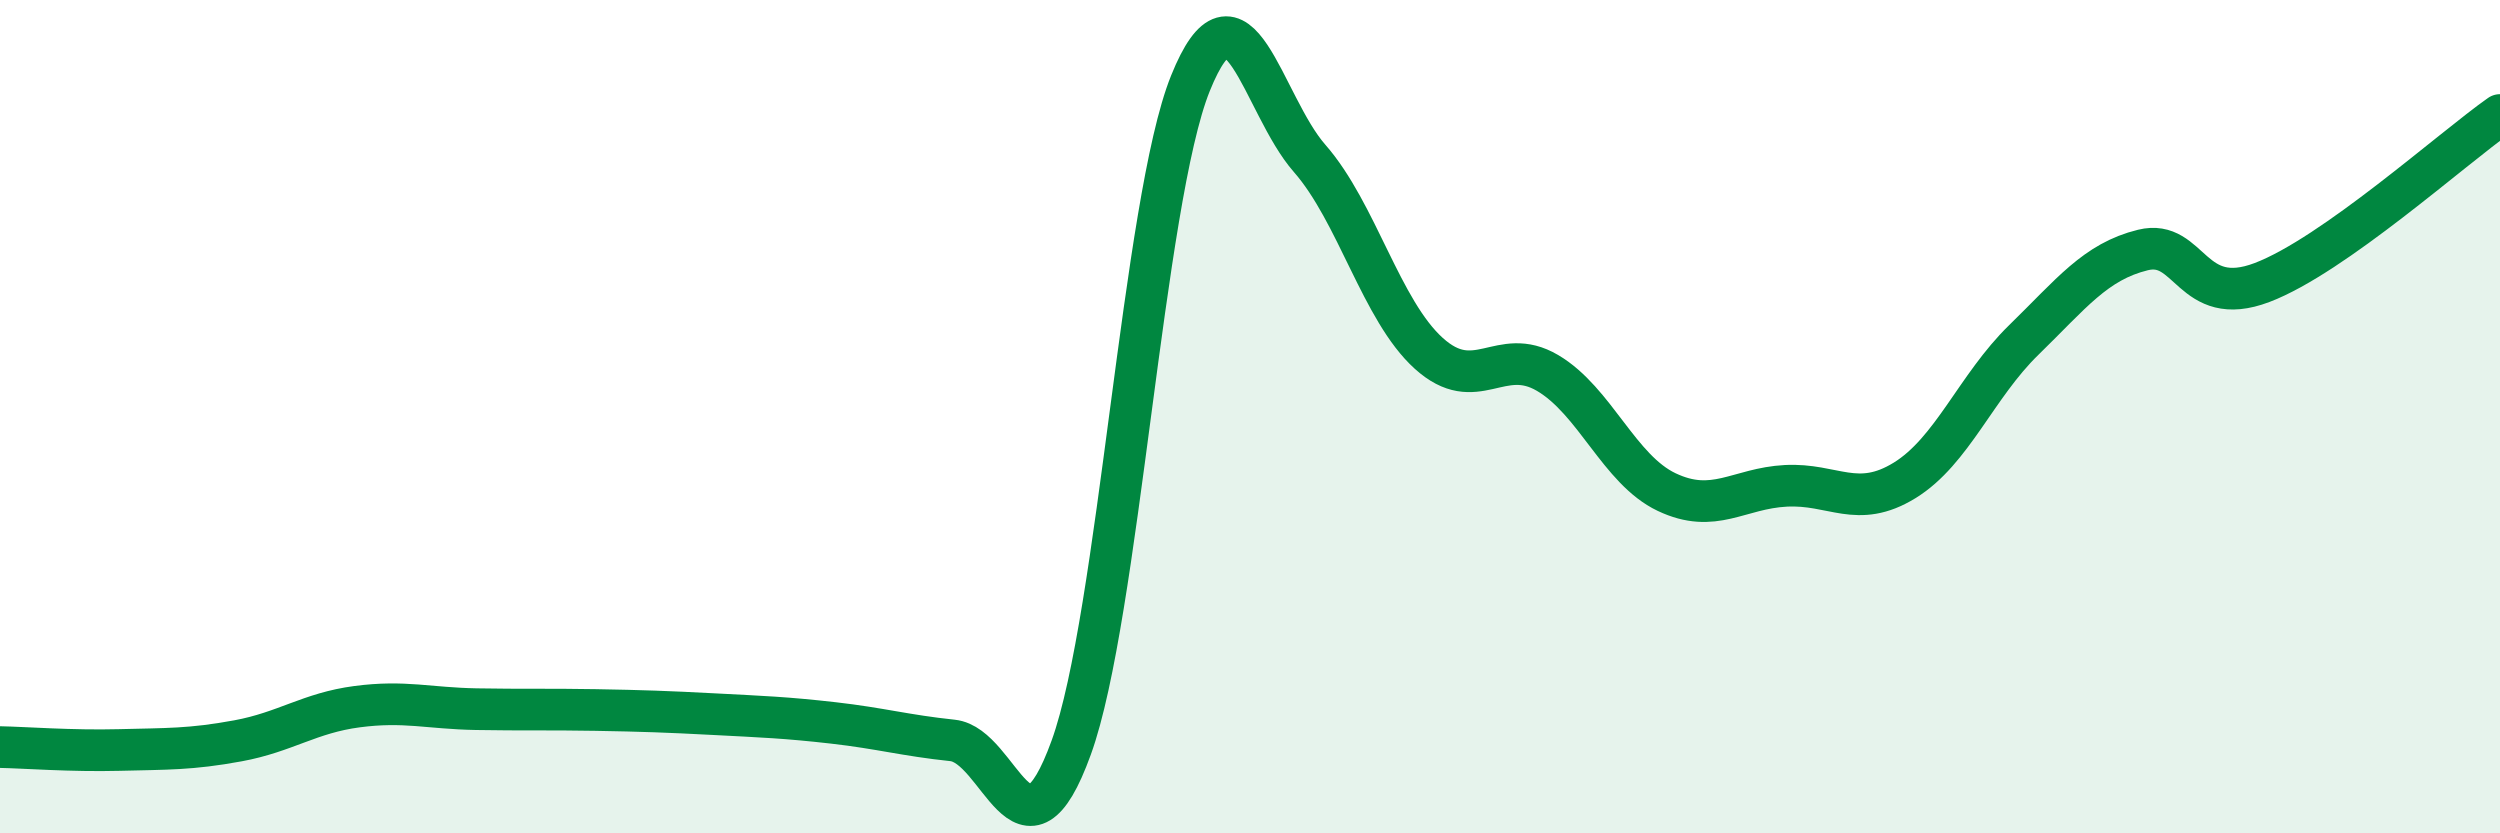
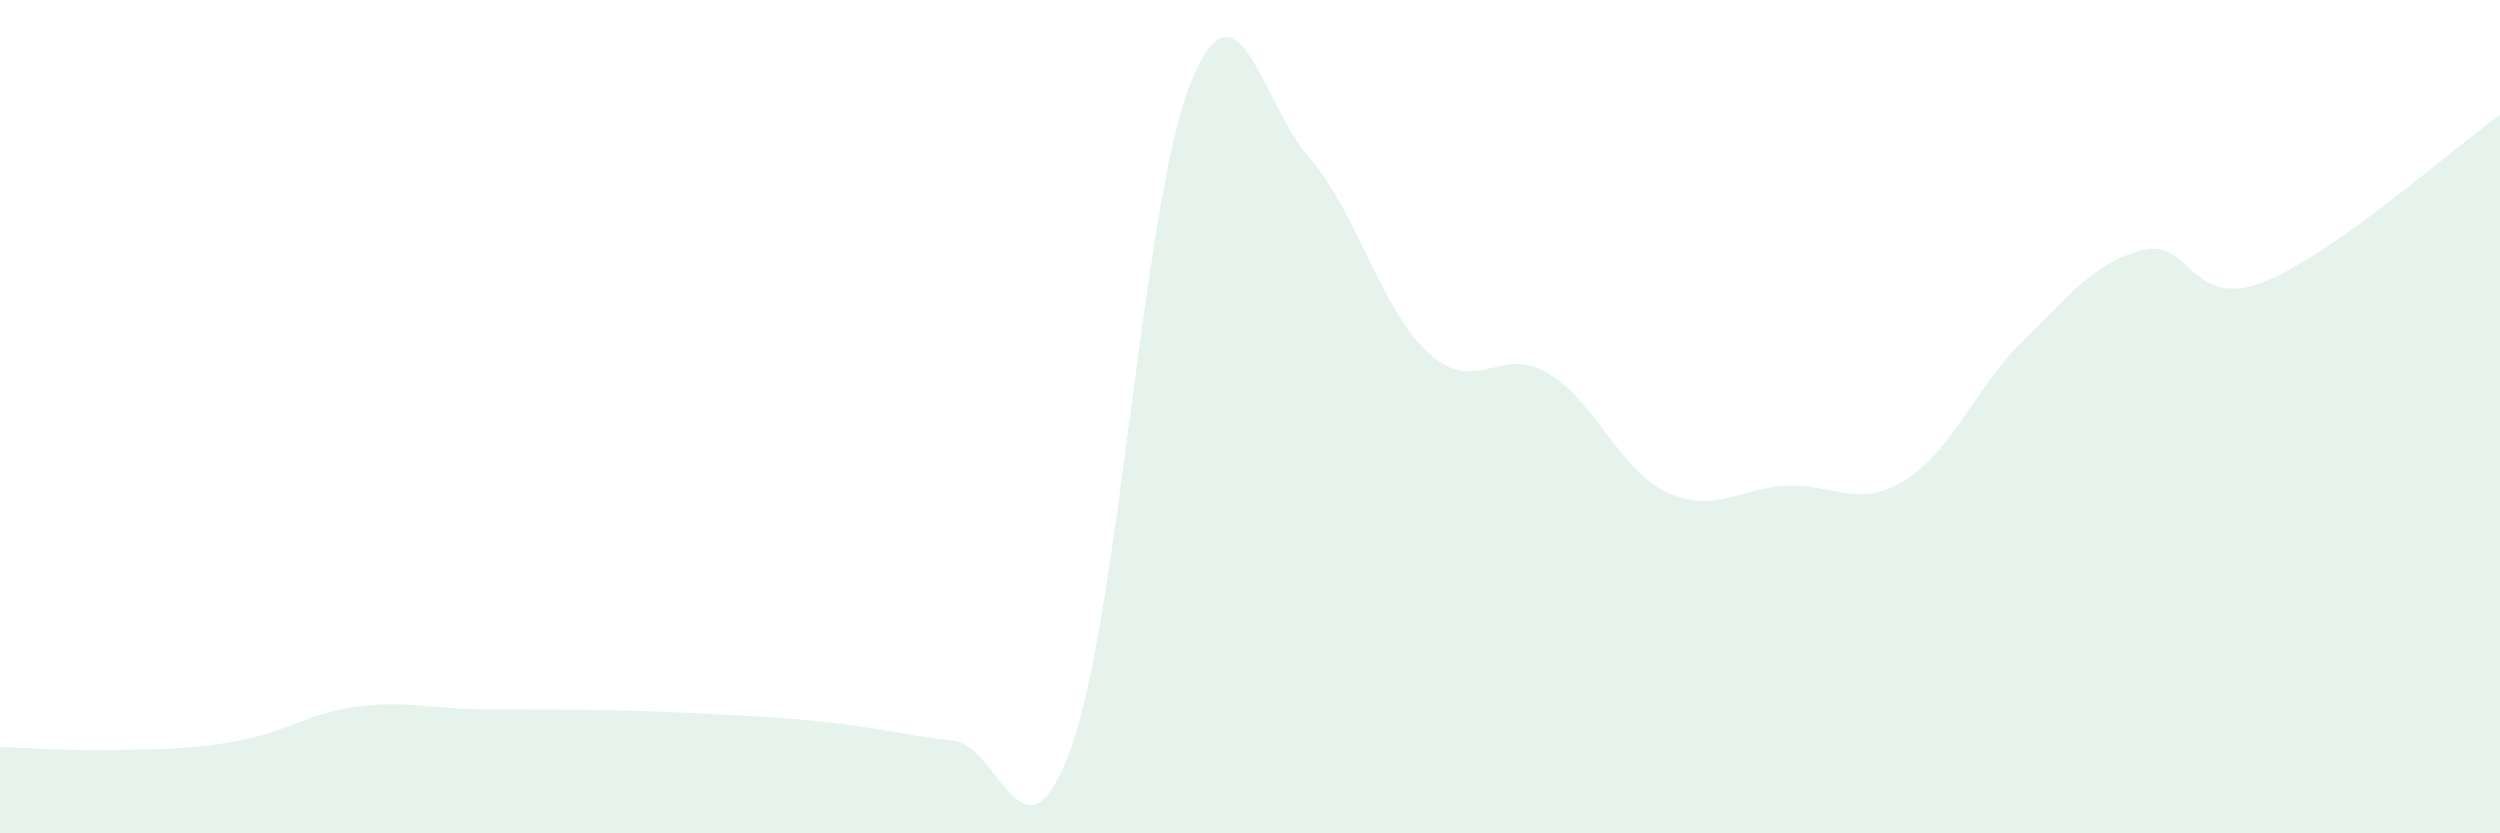
<svg xmlns="http://www.w3.org/2000/svg" width="60" height="20" viewBox="0 0 60 20">
  <path d="M 0,17.93 C 0.57,17.94 1.72,18.03 2.86,18 C 4,17.97 4.57,17.99 5.71,17.78 C 6.85,17.57 7.43,17.11 8.57,16.96 C 9.71,16.81 10.29,17 11.43,17.02 C 12.57,17.04 13.15,17.02 14.29,17.04 C 15.43,17.06 16,17.08 17.14,17.14 C 18.28,17.2 18.86,17.22 20,17.35 C 21.14,17.48 21.72,17.65 22.86,17.77 C 24,17.89 24.57,21.09 25.71,17.94 C 26.85,14.79 27.43,4.83 28.57,2 C 29.71,-0.83 30.29,2.5 31.43,3.8 C 32.57,5.1 33.15,7.45 34.29,8.48 C 35.43,9.51 36,8.28 37.14,8.95 C 38.28,9.62 38.86,11.27 40,11.81 C 41.14,12.35 41.72,11.72 42.86,11.66 C 44,11.6 44.57,12.23 45.71,11.53 C 46.85,10.83 47.43,9.27 48.57,8.16 C 49.71,7.05 50.29,6.28 51.43,6 C 52.57,5.72 52.58,7.43 54.29,6.78 C 56,6.13 58.86,3.56 60,2.76L60 20L0 20Z" fill="#008740" opacity="0.1" stroke-linecap="round" stroke-linejoin="round" />
-   <path d="M 0,17.93 C 0.57,17.94 1.72,18.03 2.86,18 C 4,17.97 4.57,17.99 5.71,17.78 C 6.85,17.57 7.43,17.11 8.57,16.96 C 9.71,16.81 10.29,17 11.43,17.02 C 12.57,17.04 13.15,17.02 14.29,17.04 C 15.43,17.06 16,17.08 17.14,17.14 C 18.28,17.2 18.86,17.22 20,17.35 C 21.14,17.48 21.72,17.65 22.86,17.77 C 24,17.89 24.57,21.09 25.71,17.94 C 26.85,14.79 27.43,4.83 28.57,2 C 29.71,-0.83 30.29,2.5 31.43,3.8 C 32.57,5.1 33.15,7.45 34.29,8.48 C 35.43,9.51 36,8.28 37.14,8.95 C 38.28,9.62 38.86,11.27 40,11.81 C 41.14,12.35 41.72,11.72 42.86,11.66 C 44,11.6 44.57,12.23 45.71,11.53 C 46.85,10.83 47.43,9.27 48.57,8.16 C 49.71,7.05 50.29,6.28 51.43,6 C 52.57,5.72 52.58,7.43 54.29,6.78 C 56,6.13 58.86,3.56 60,2.76" stroke="#008740" stroke-width="1" fill="none" stroke-linecap="round" stroke-linejoin="round" />
</svg>